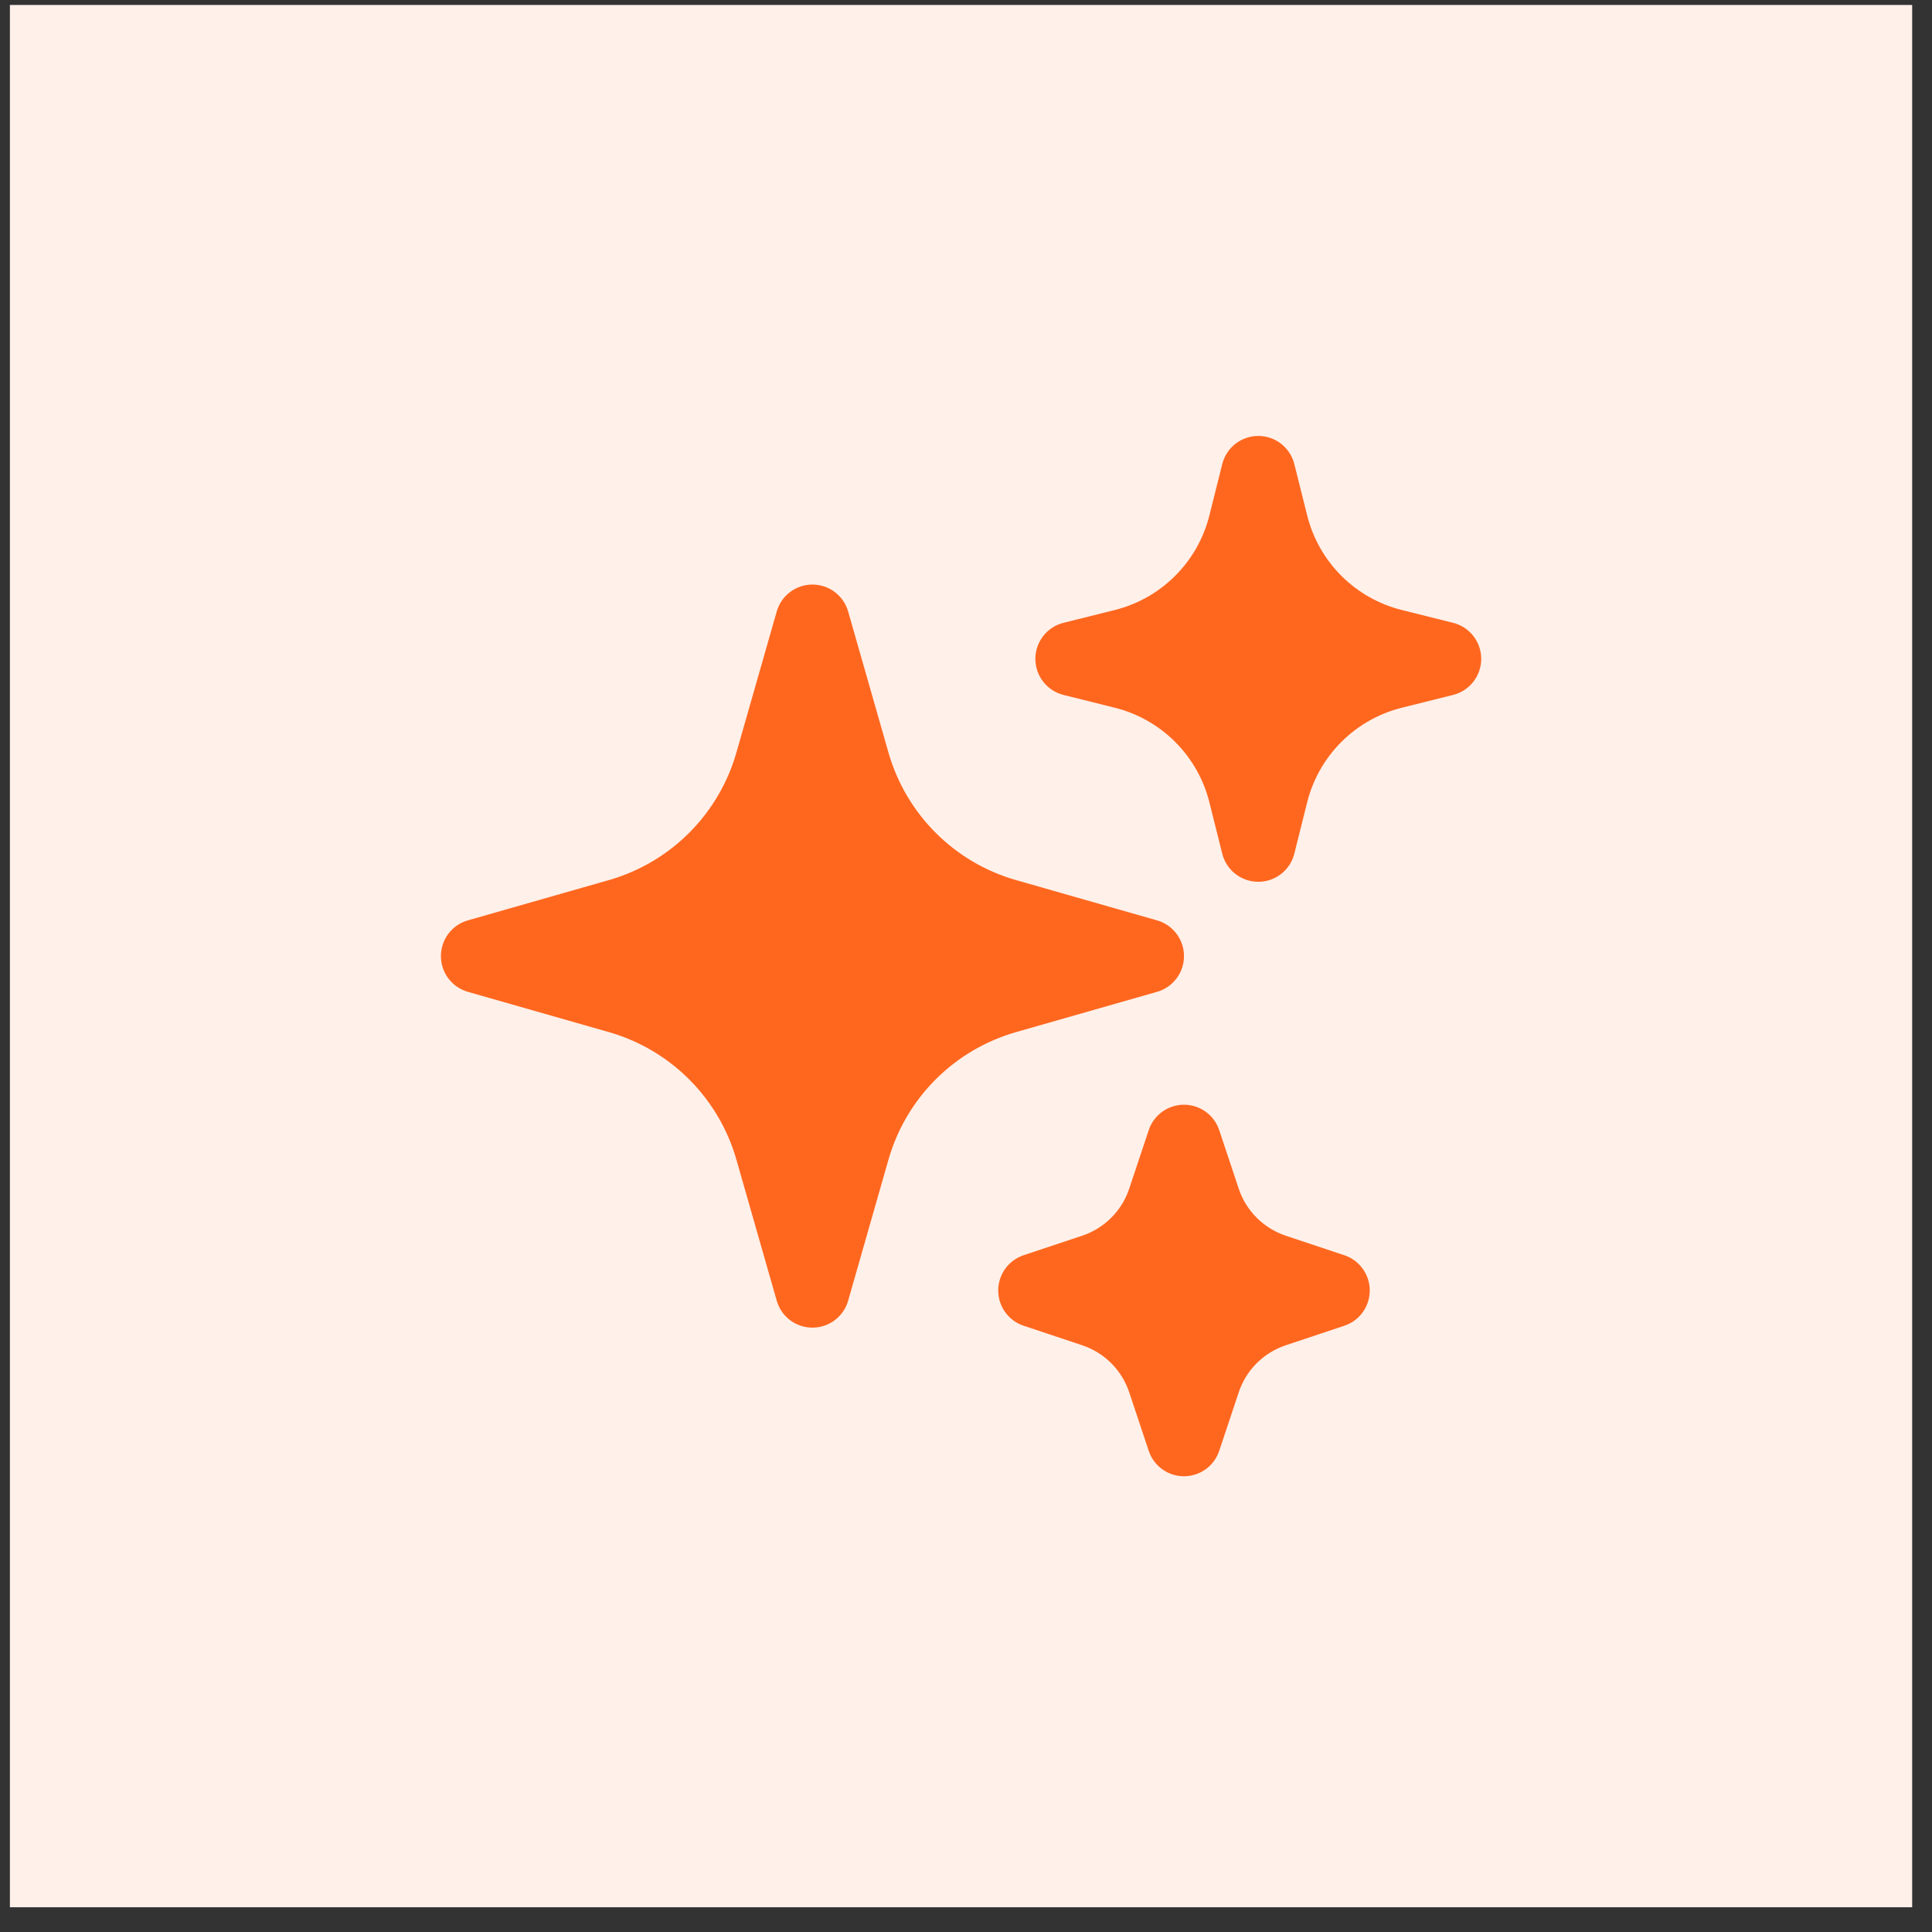
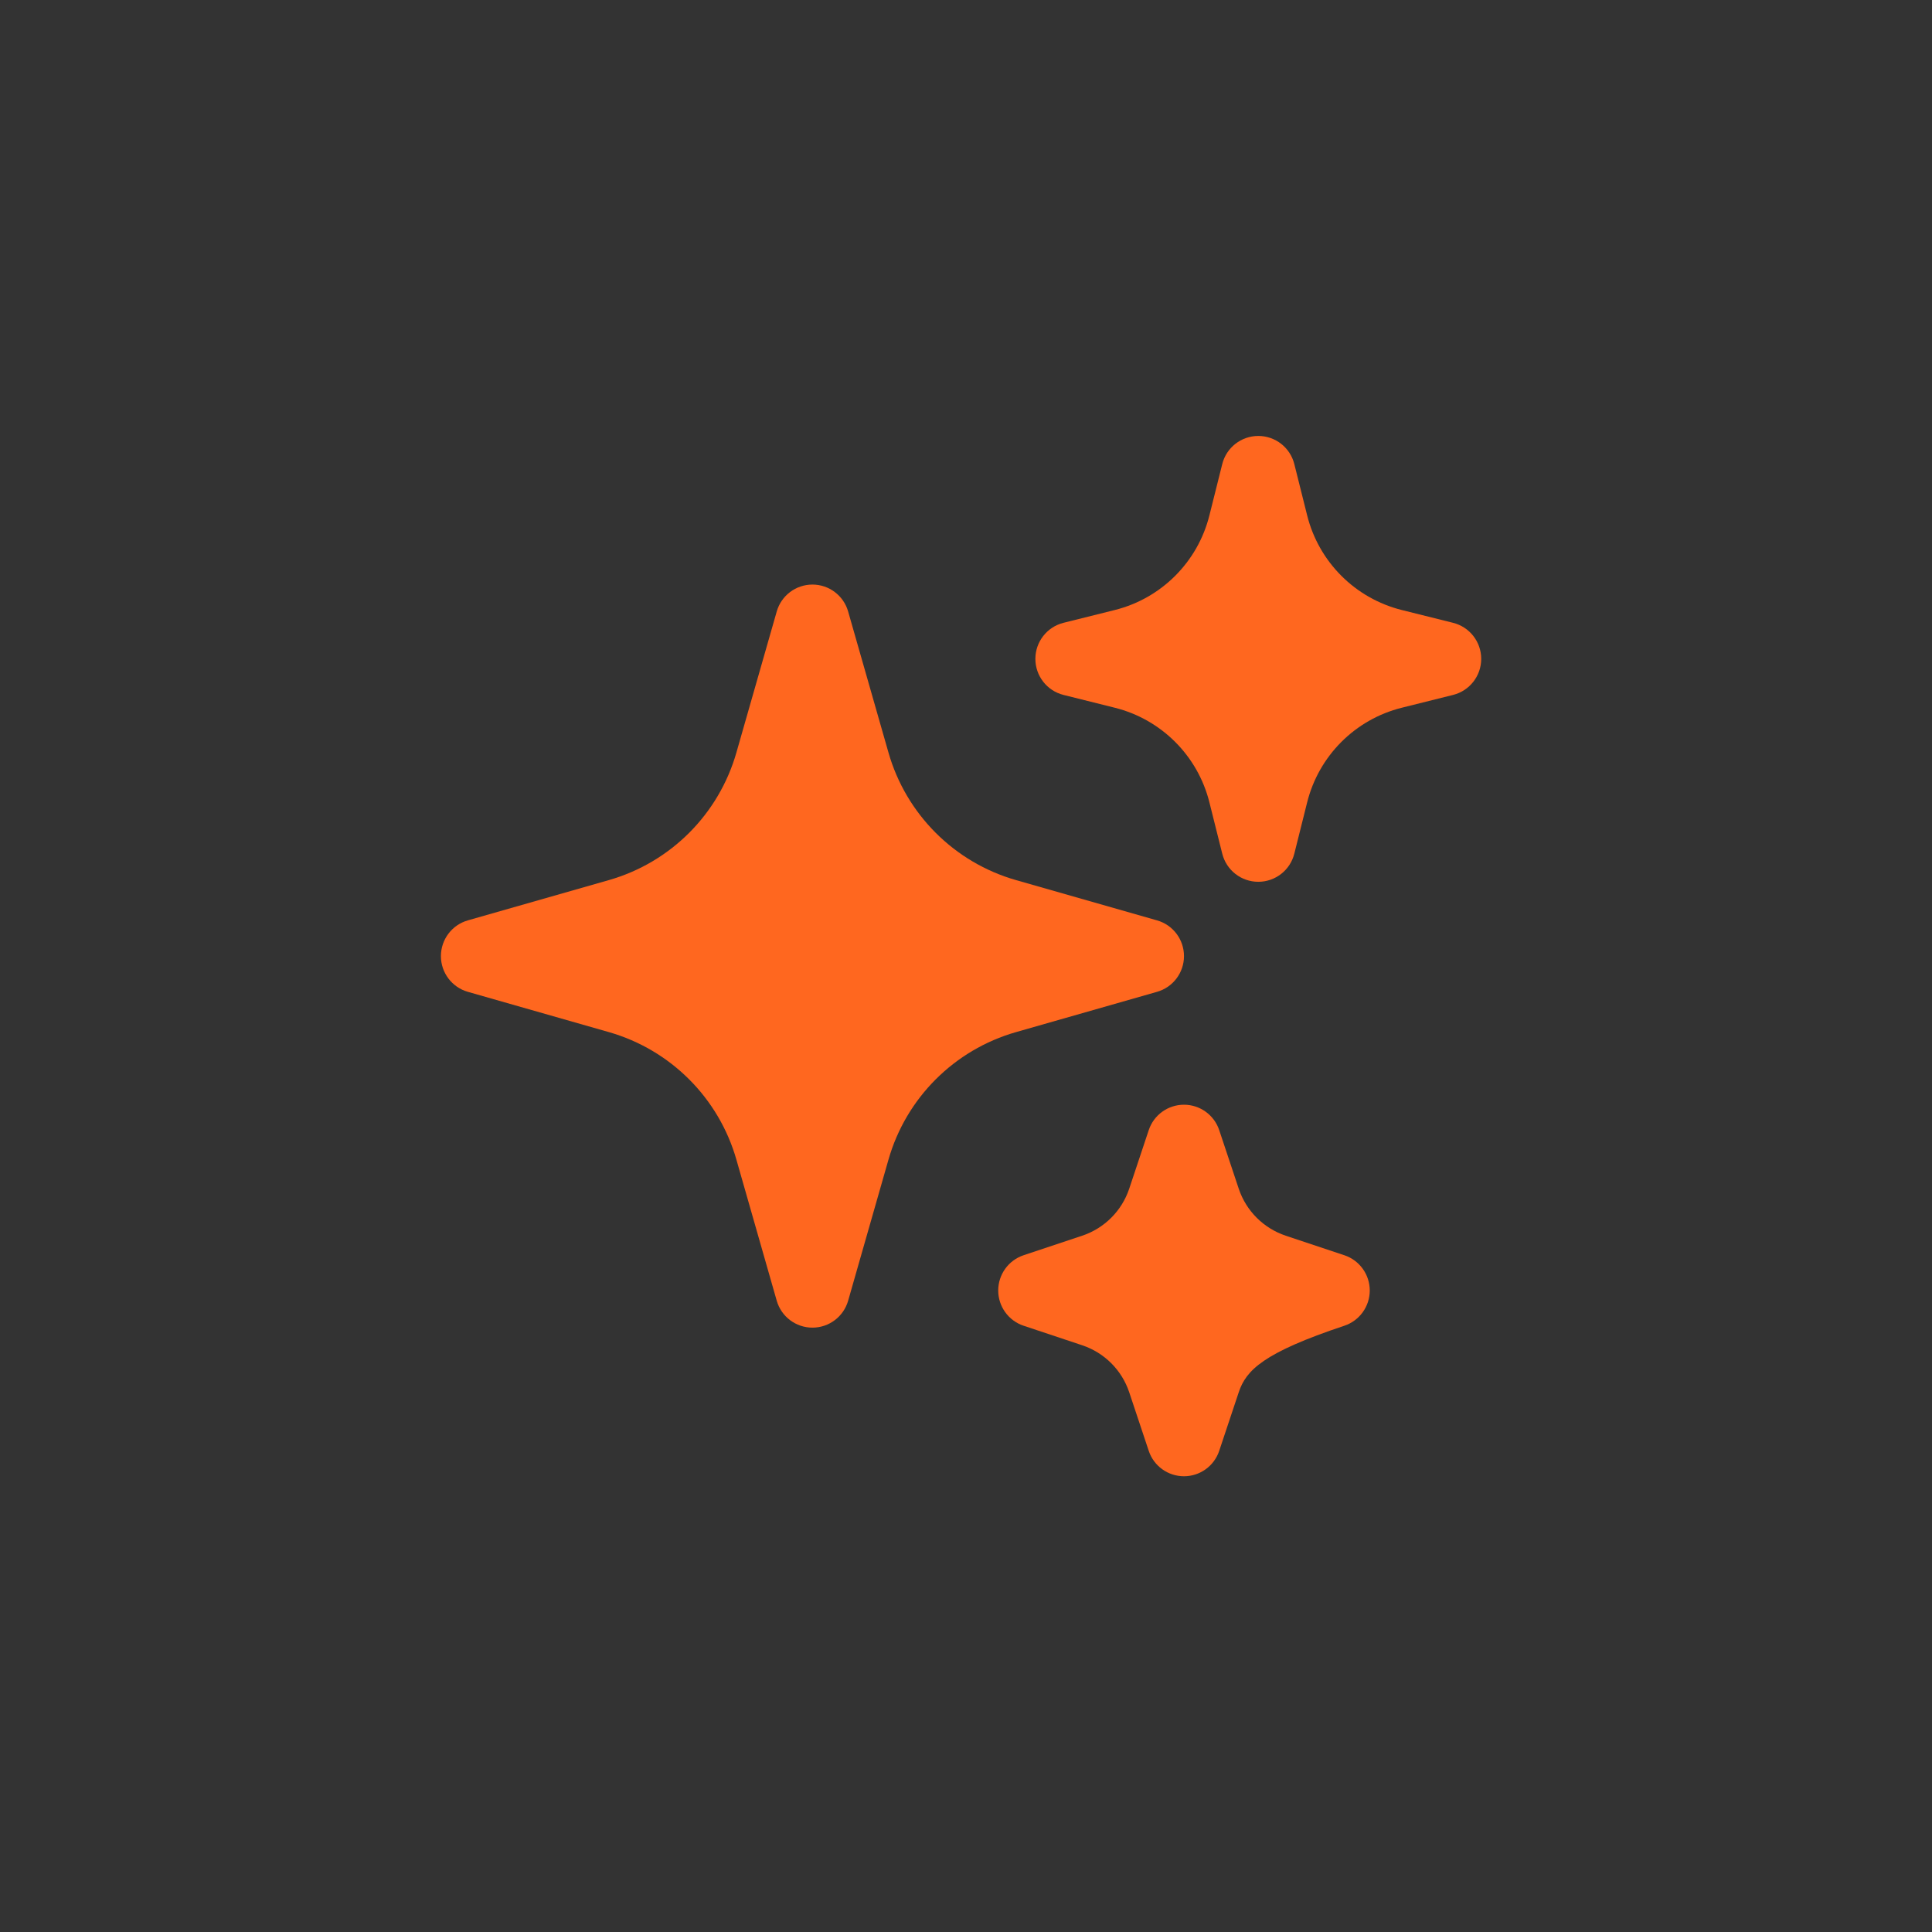
<svg xmlns="http://www.w3.org/2000/svg" width="65" height="65" viewBox="0 0 65 65" fill="none">
  <rect x="0" y="0" width="65" height="65" fill="#333333" stroke="none" />
-   <rect width="64" height="64" transform="translate(0.333 0.167)" fill="#FFF0E9" />
  <path fill-rule="evenodd" clip-rule="evenodd" d="M27.334 19.667C27.892 19.667 28.382 20.037 28.535 20.574L29.891 25.317C30.484 27.393 32.107 29.017 34.183 29.61L38.927 30.965C39.464 31.118 39.834 31.609 39.834 32.167C39.834 32.725 39.464 33.216 38.927 33.369L34.183 34.724C32.107 35.318 30.484 36.94 29.891 39.017L28.535 43.76C28.382 44.297 27.892 44.667 27.334 44.667C26.775 44.667 26.285 44.297 26.132 43.76L24.776 39.017C24.183 36.94 22.56 35.318 20.484 34.724L15.74 33.369C15.204 33.216 14.834 32.725 14.834 32.167C14.834 31.609 15.204 31.118 15.74 30.965L20.484 29.61C22.56 29.017 24.183 27.393 24.776 25.317L26.132 20.574C26.285 20.037 26.775 19.667 27.334 19.667Z" fill="#FF671F" />
  <path fill-rule="evenodd" clip-rule="evenodd" d="M42.334 14.667C42.907 14.667 43.407 15.057 43.546 15.614L43.978 17.34C44.37 18.907 45.593 20.131 47.161 20.523L48.887 20.954C49.443 21.093 49.834 21.593 49.834 22.167C49.834 22.741 49.443 23.241 48.887 23.38L47.161 23.811C45.593 24.203 44.37 25.427 43.978 26.994L43.546 28.72C43.407 29.277 42.907 29.667 42.334 29.667C41.76 29.667 41.26 29.277 41.121 28.72L40.689 26.994C40.297 25.427 39.074 24.203 37.506 23.811L35.78 23.38C35.224 23.241 34.834 22.741 34.834 22.167C34.834 21.593 35.224 21.093 35.78 20.954L37.506 20.523C39.074 20.131 40.297 18.907 40.689 17.34L41.121 15.614C41.26 15.057 41.76 14.667 42.334 14.667Z" fill="#FF671F" />
-   <path fill-rule="evenodd" clip-rule="evenodd" d="M39.834 37.167C40.371 37.167 40.849 37.511 41.019 38.022L41.676 39.993C41.925 40.739 42.511 41.325 43.258 41.574L45.229 42.231C45.739 42.401 46.084 42.879 46.084 43.417C46.084 43.955 45.739 44.433 45.229 44.603L43.258 45.26C42.511 45.509 41.925 46.094 41.676 46.841L41.019 48.812C40.849 49.323 40.371 49.667 39.834 49.667C39.295 49.667 38.818 49.323 38.648 48.812L37.991 46.841C37.742 46.094 37.156 45.509 36.409 45.26L34.438 44.603C33.928 44.433 33.584 43.955 33.584 43.417C33.584 42.879 33.928 42.401 34.438 42.231L36.409 41.574C37.156 41.325 37.742 40.739 37.991 39.993L38.648 38.022C38.818 37.511 39.295 37.167 39.834 37.167Z" fill="#FF671F" />
+   <path fill-rule="evenodd" clip-rule="evenodd" d="M39.834 37.167C40.371 37.167 40.849 37.511 41.019 38.022L41.676 39.993C41.925 40.739 42.511 41.325 43.258 41.574L45.229 42.231C45.739 42.401 46.084 42.879 46.084 43.417C46.084 43.955 45.739 44.433 45.229 44.603C42.511 45.509 41.925 46.094 41.676 46.841L41.019 48.812C40.849 49.323 40.371 49.667 39.834 49.667C39.295 49.667 38.818 49.323 38.648 48.812L37.991 46.841C37.742 46.094 37.156 45.509 36.409 45.26L34.438 44.603C33.928 44.433 33.584 43.955 33.584 43.417C33.584 42.879 33.928 42.401 34.438 42.231L36.409 41.574C37.156 41.325 37.742 40.739 37.991 39.993L38.648 38.022C38.818 37.511 39.295 37.167 39.834 37.167Z" fill="#FF671F" />
</svg>